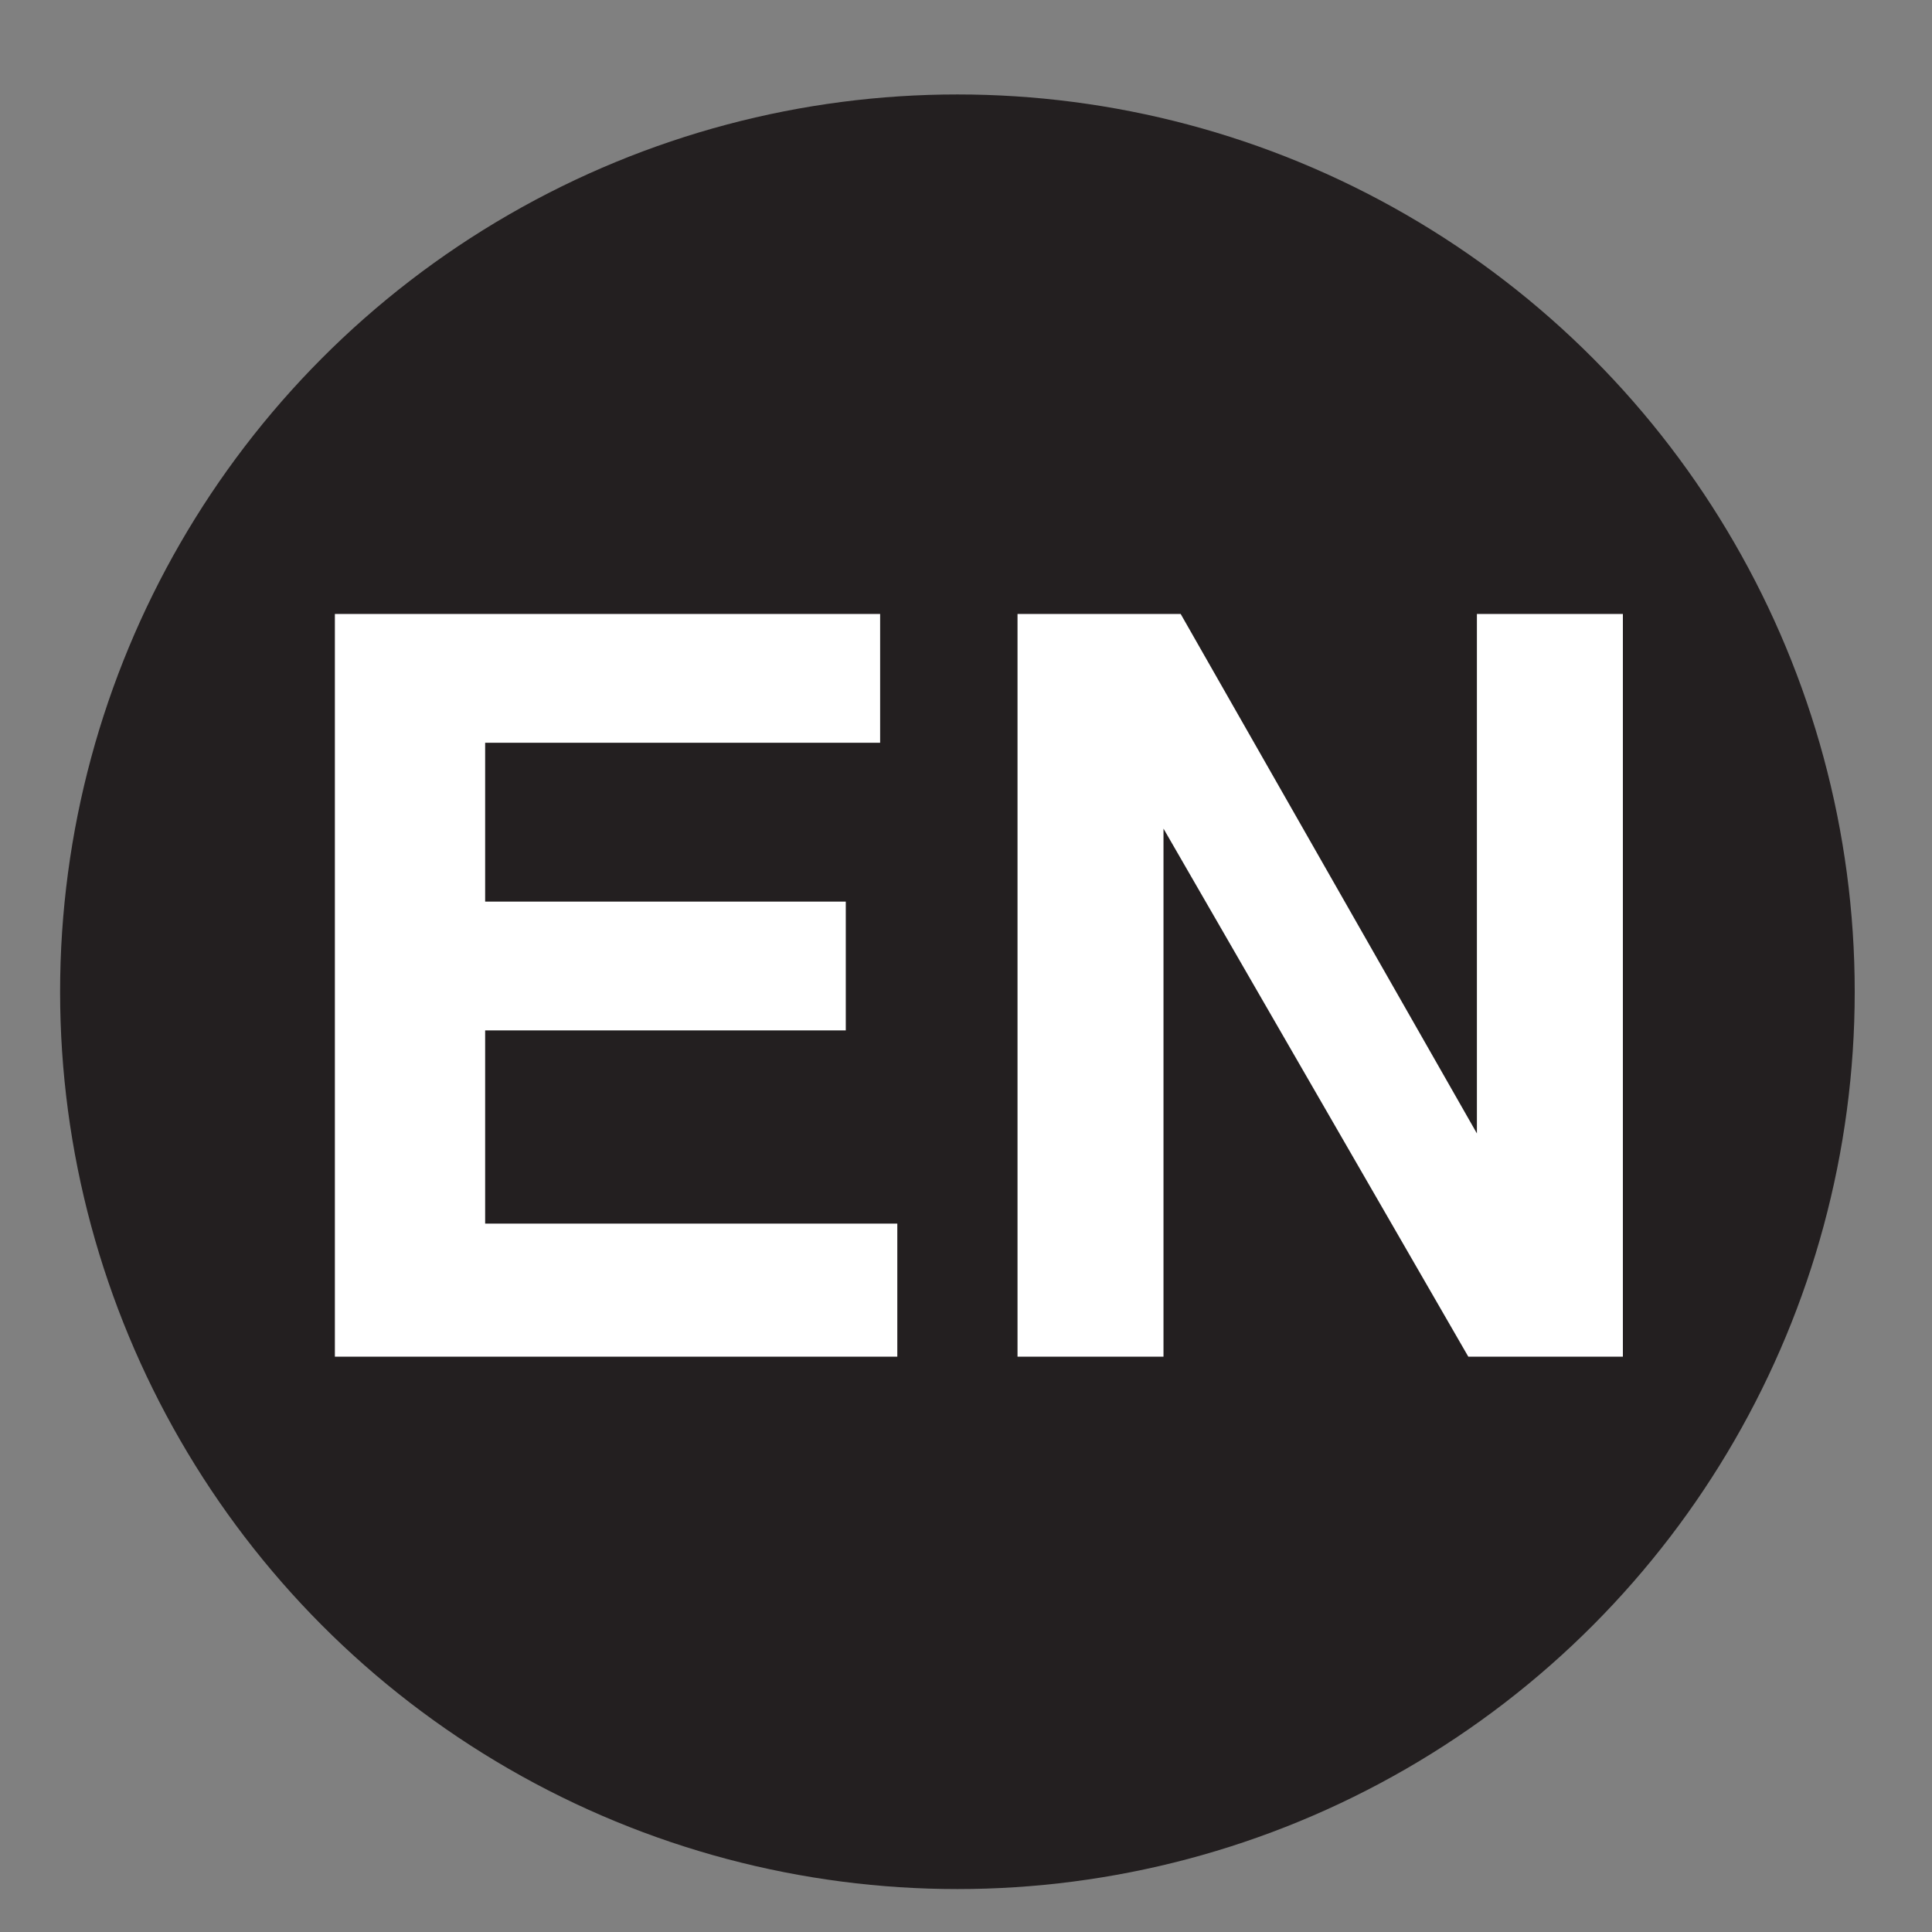
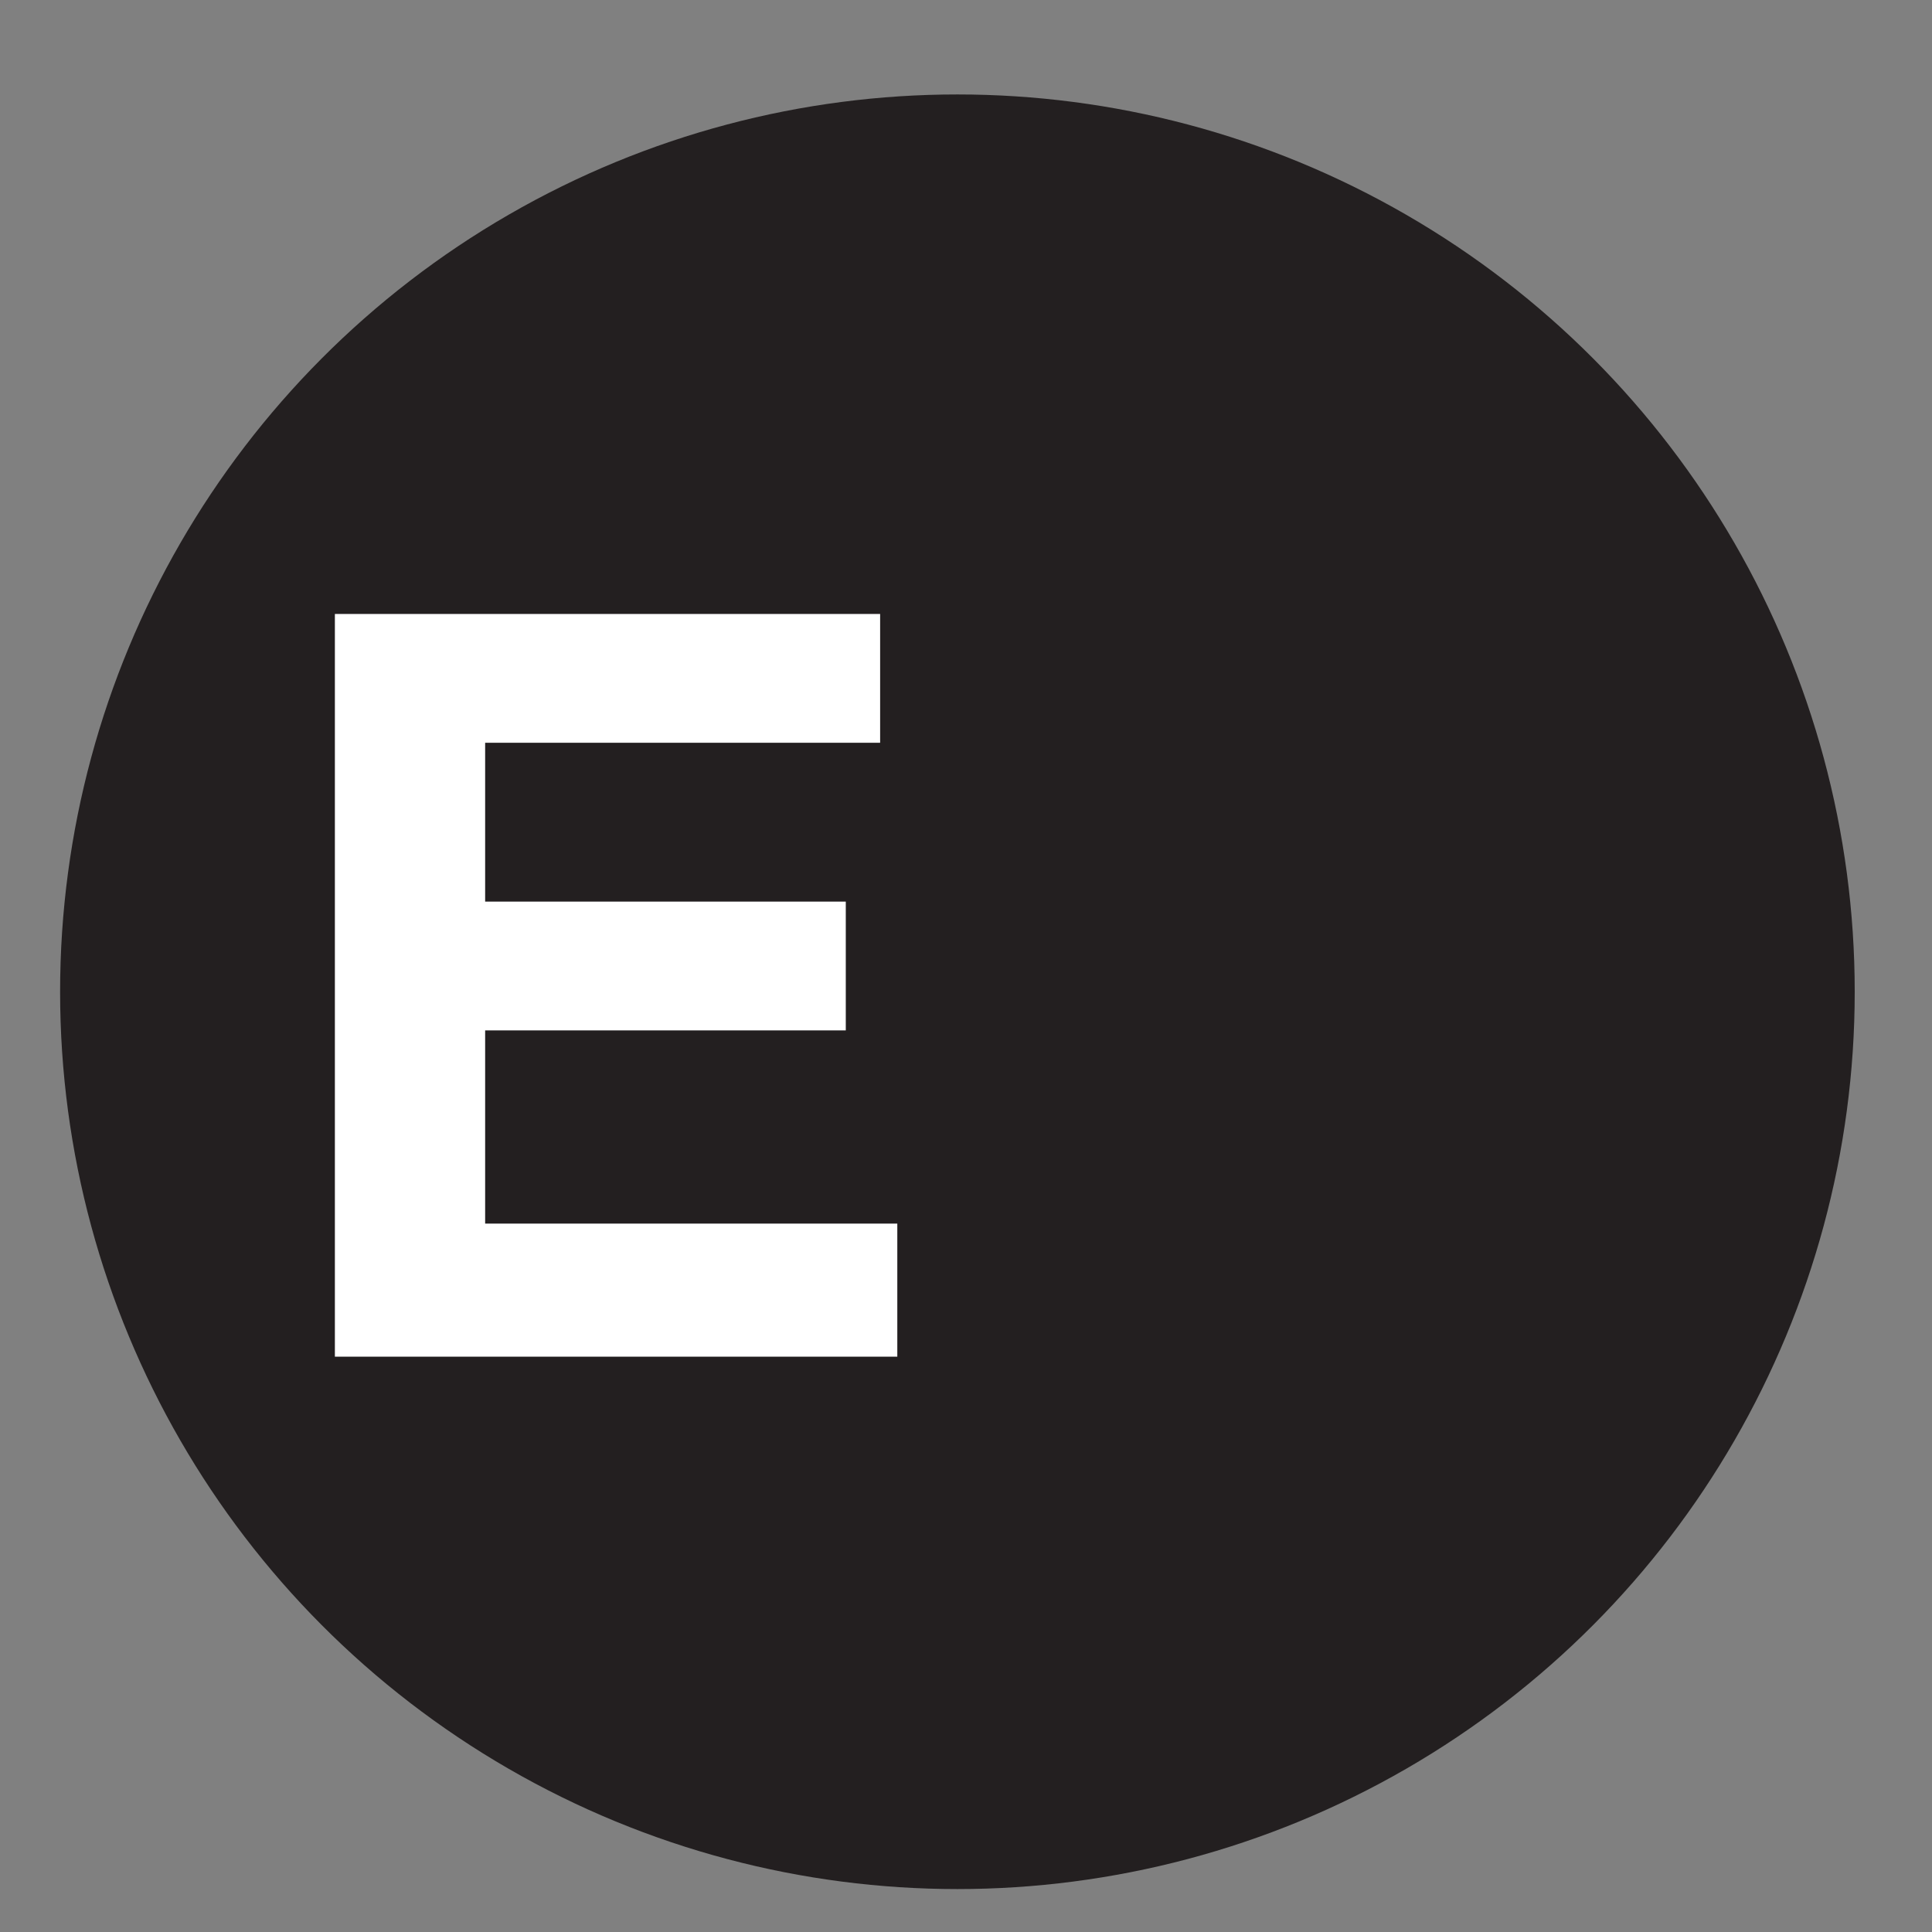
<svg xmlns="http://www.w3.org/2000/svg" version="1.1" id="Layer_1" x="0px" y="0px" viewBox="0 0 45 45" style="enable-background:new 0 0 45 45;" xml:space="preserve">
  <rect x="0" y="0" width="45" height="45" fill="#808080" stroke="none" />
  <style type="text/css">
	.st0{fill:#231F20;}
	.st1{enable-background:new    ;}
	.st2{fill:#FFFFFF;}
</style>
  <g>
    <g>
      <g>
        <circle class="st0" cx="22.3" cy="23.1" r="20.9" />
        <g class="st1">
          <path class="st2" d="M20.5,17.3h-9.2V21h8.4v3h-8.4v4.5h9.6v3.1H7.8V14.3h12.7V17.3z" />
-           <path class="st2" d="M23.7,14.3h3.8l6.9,12.1V14.3h3.4v17.3h-3.6l-7.1-12.3v12.3h-3.4V14.3z" />
        </g>
      </g>
    </g>
  </g>
</svg>